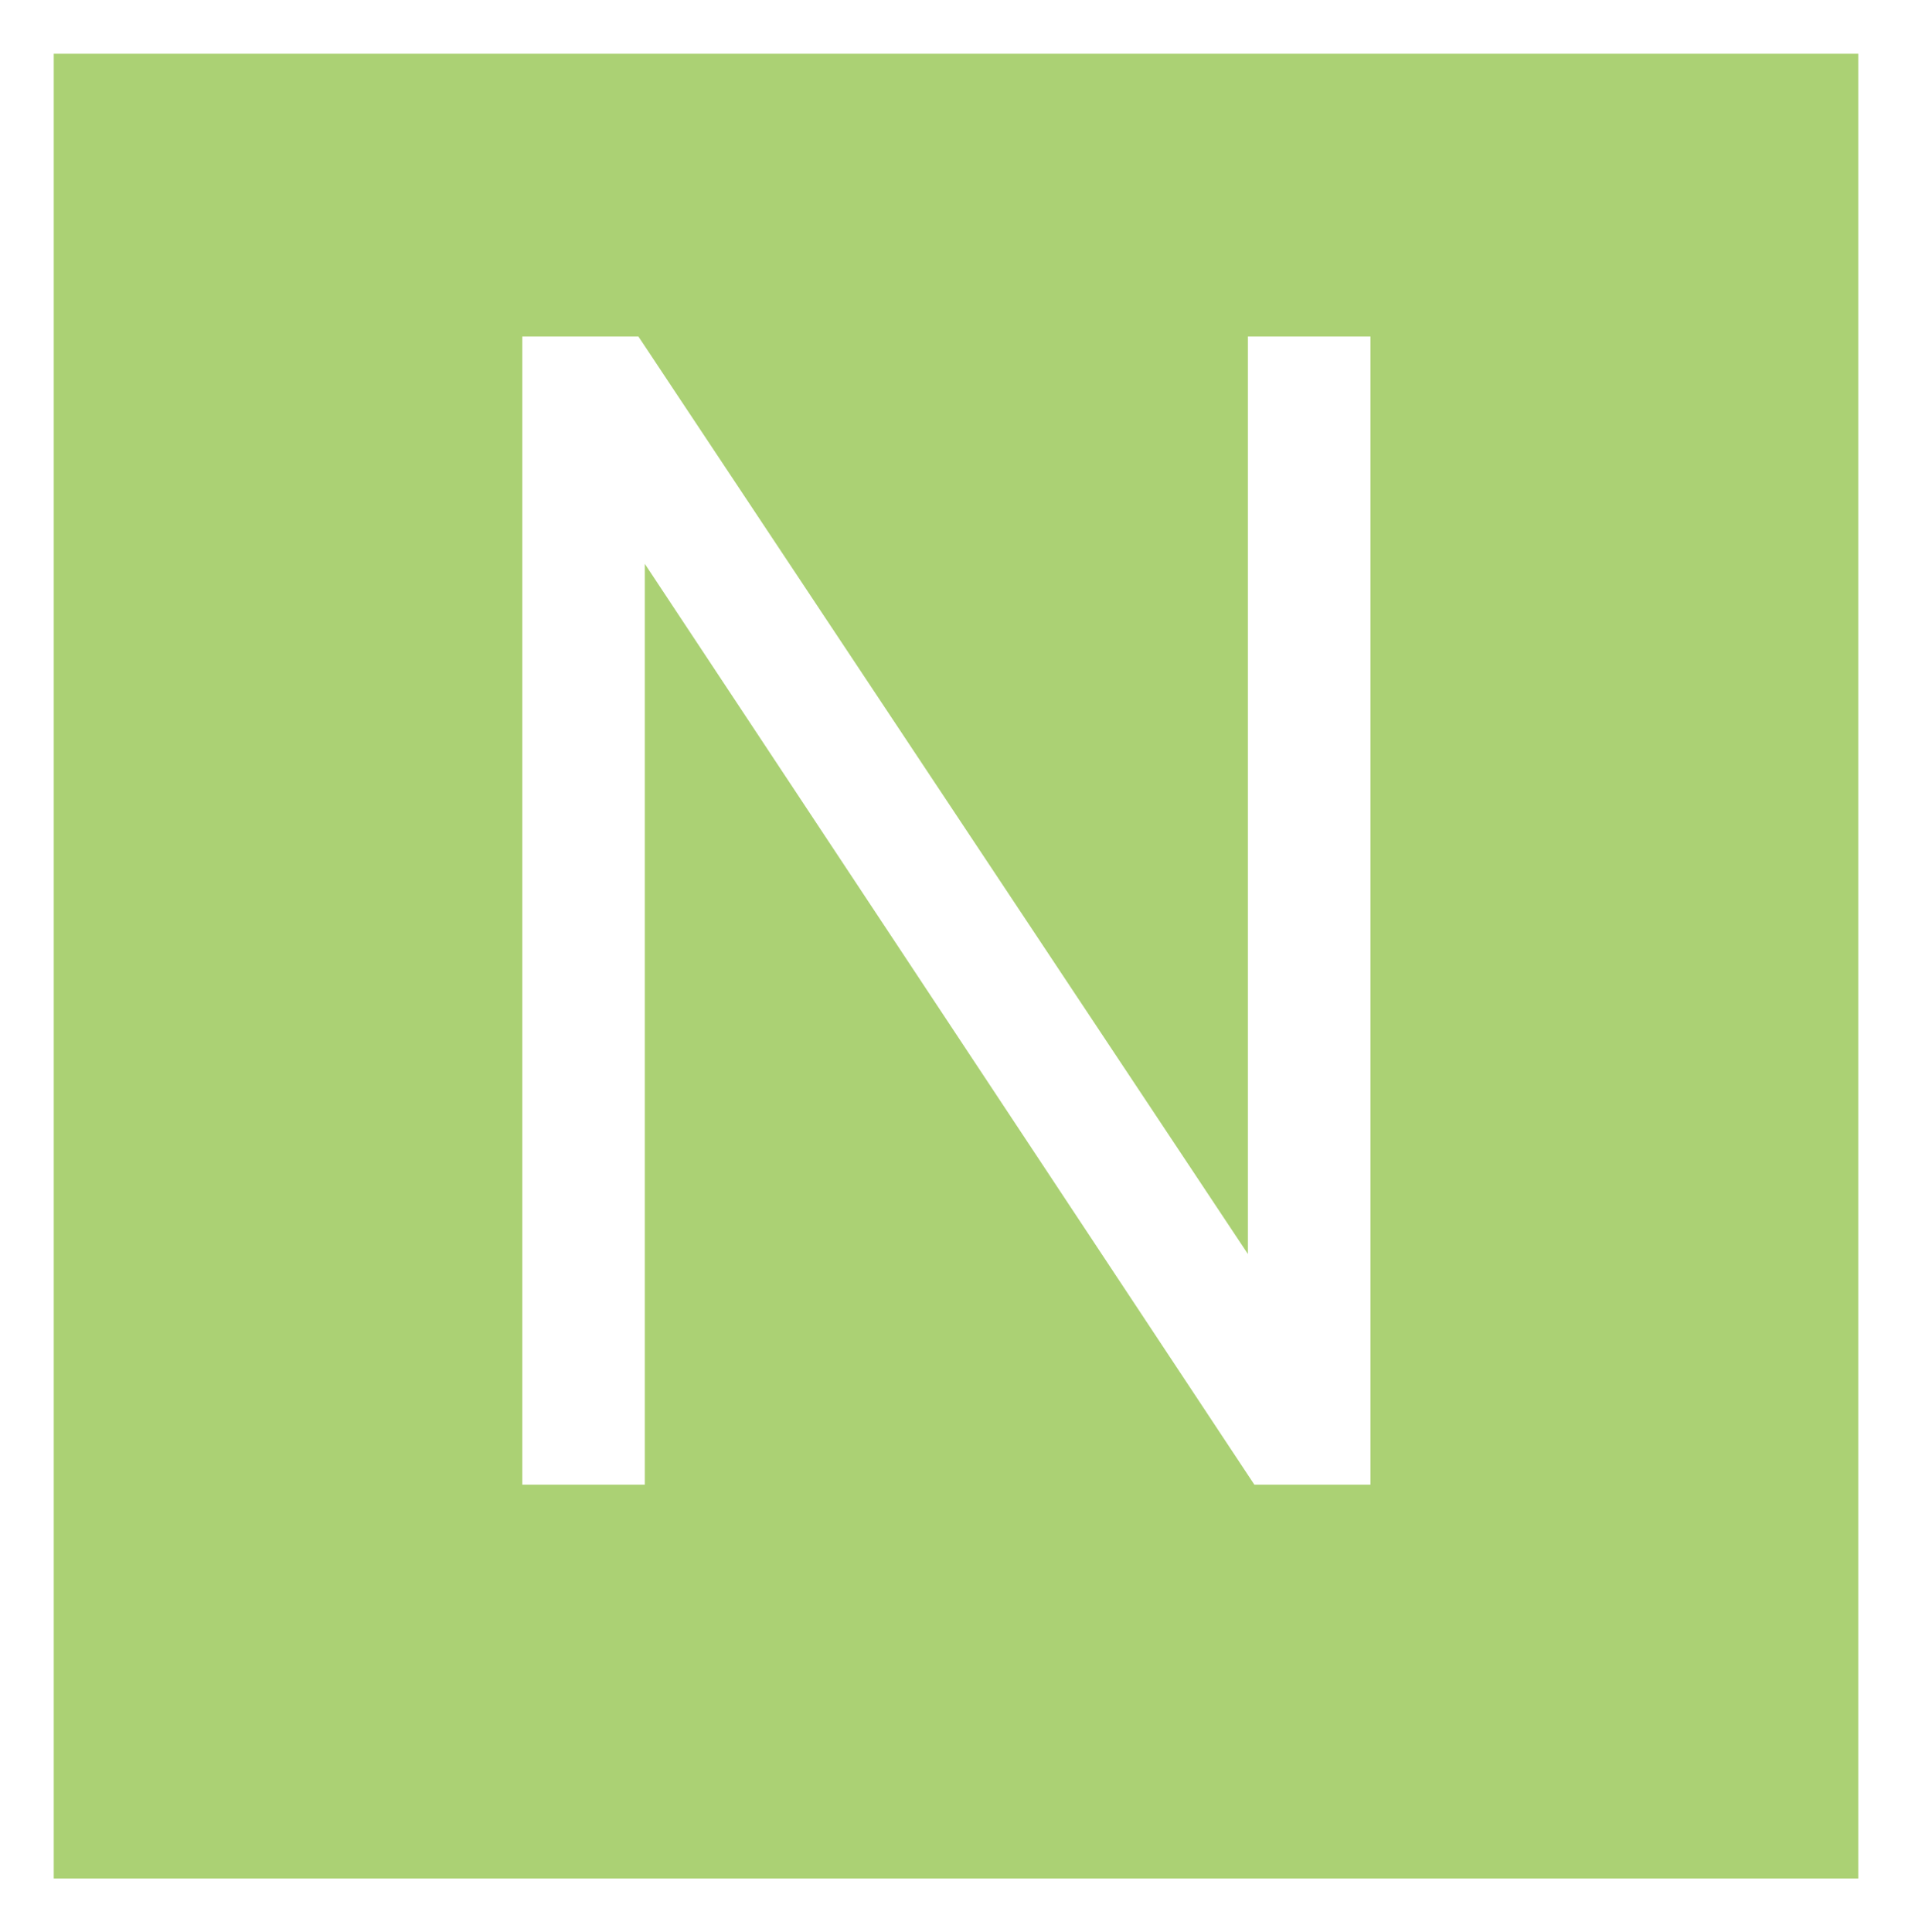
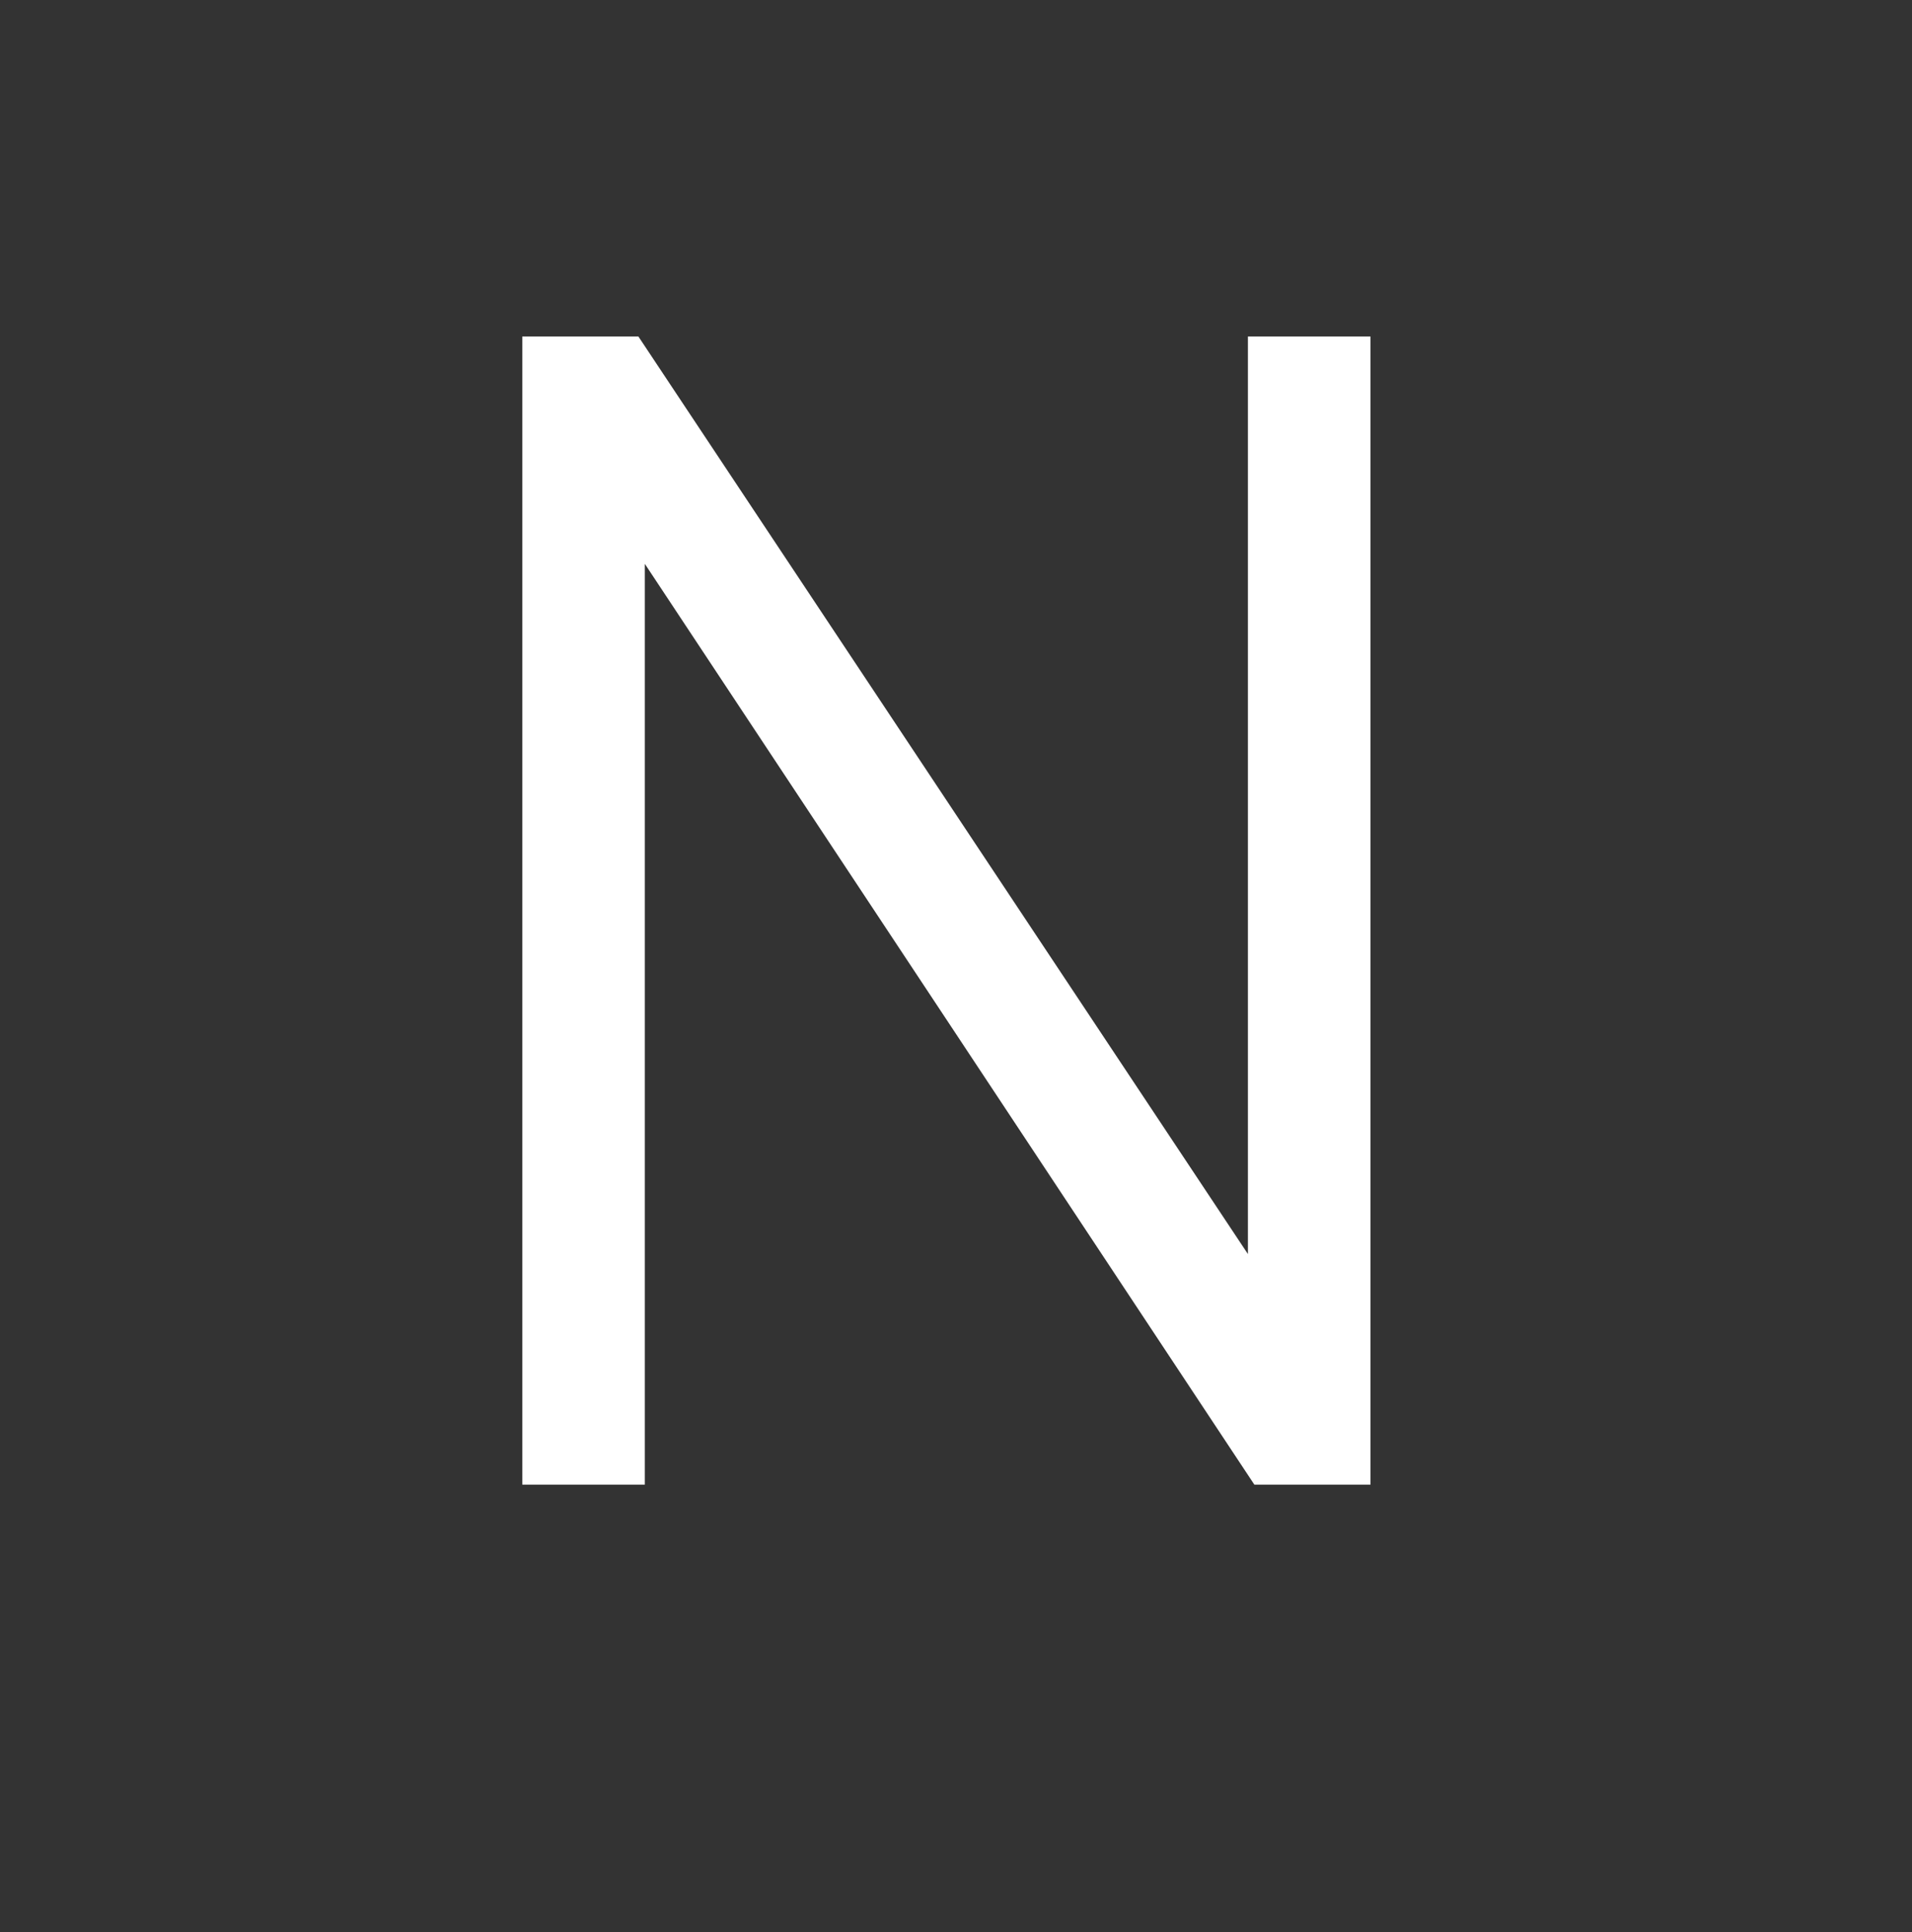
<svg xmlns="http://www.w3.org/2000/svg" width="35.572" height="35.946" viewBox="0 0 35.572 35.946">
  <rect x="0" y="0" width="35.572" height="35.946" fill="#333333" stroke="none" />
  <g transform="translate(-12782.146 -972.232)">
-     <rect width="34.572" height="34.946" transform="translate(12782.646 972.732)" fill="#abd174" />
-     <path d="M-.5-.5H35.072V35.446H-.5ZM34.072.5H.5V34.446H34.072Z" transform="translate(12782.646 972.732)" fill="#fff" />
    <path d="M18.87,0V-21.36H16.59V-4.29L5.25-21.36H3.09V0H5.37V-17.13L16.71,0Z" transform="translate(12788.773 999.852)" fill="#fff" />
  </g>
</svg>